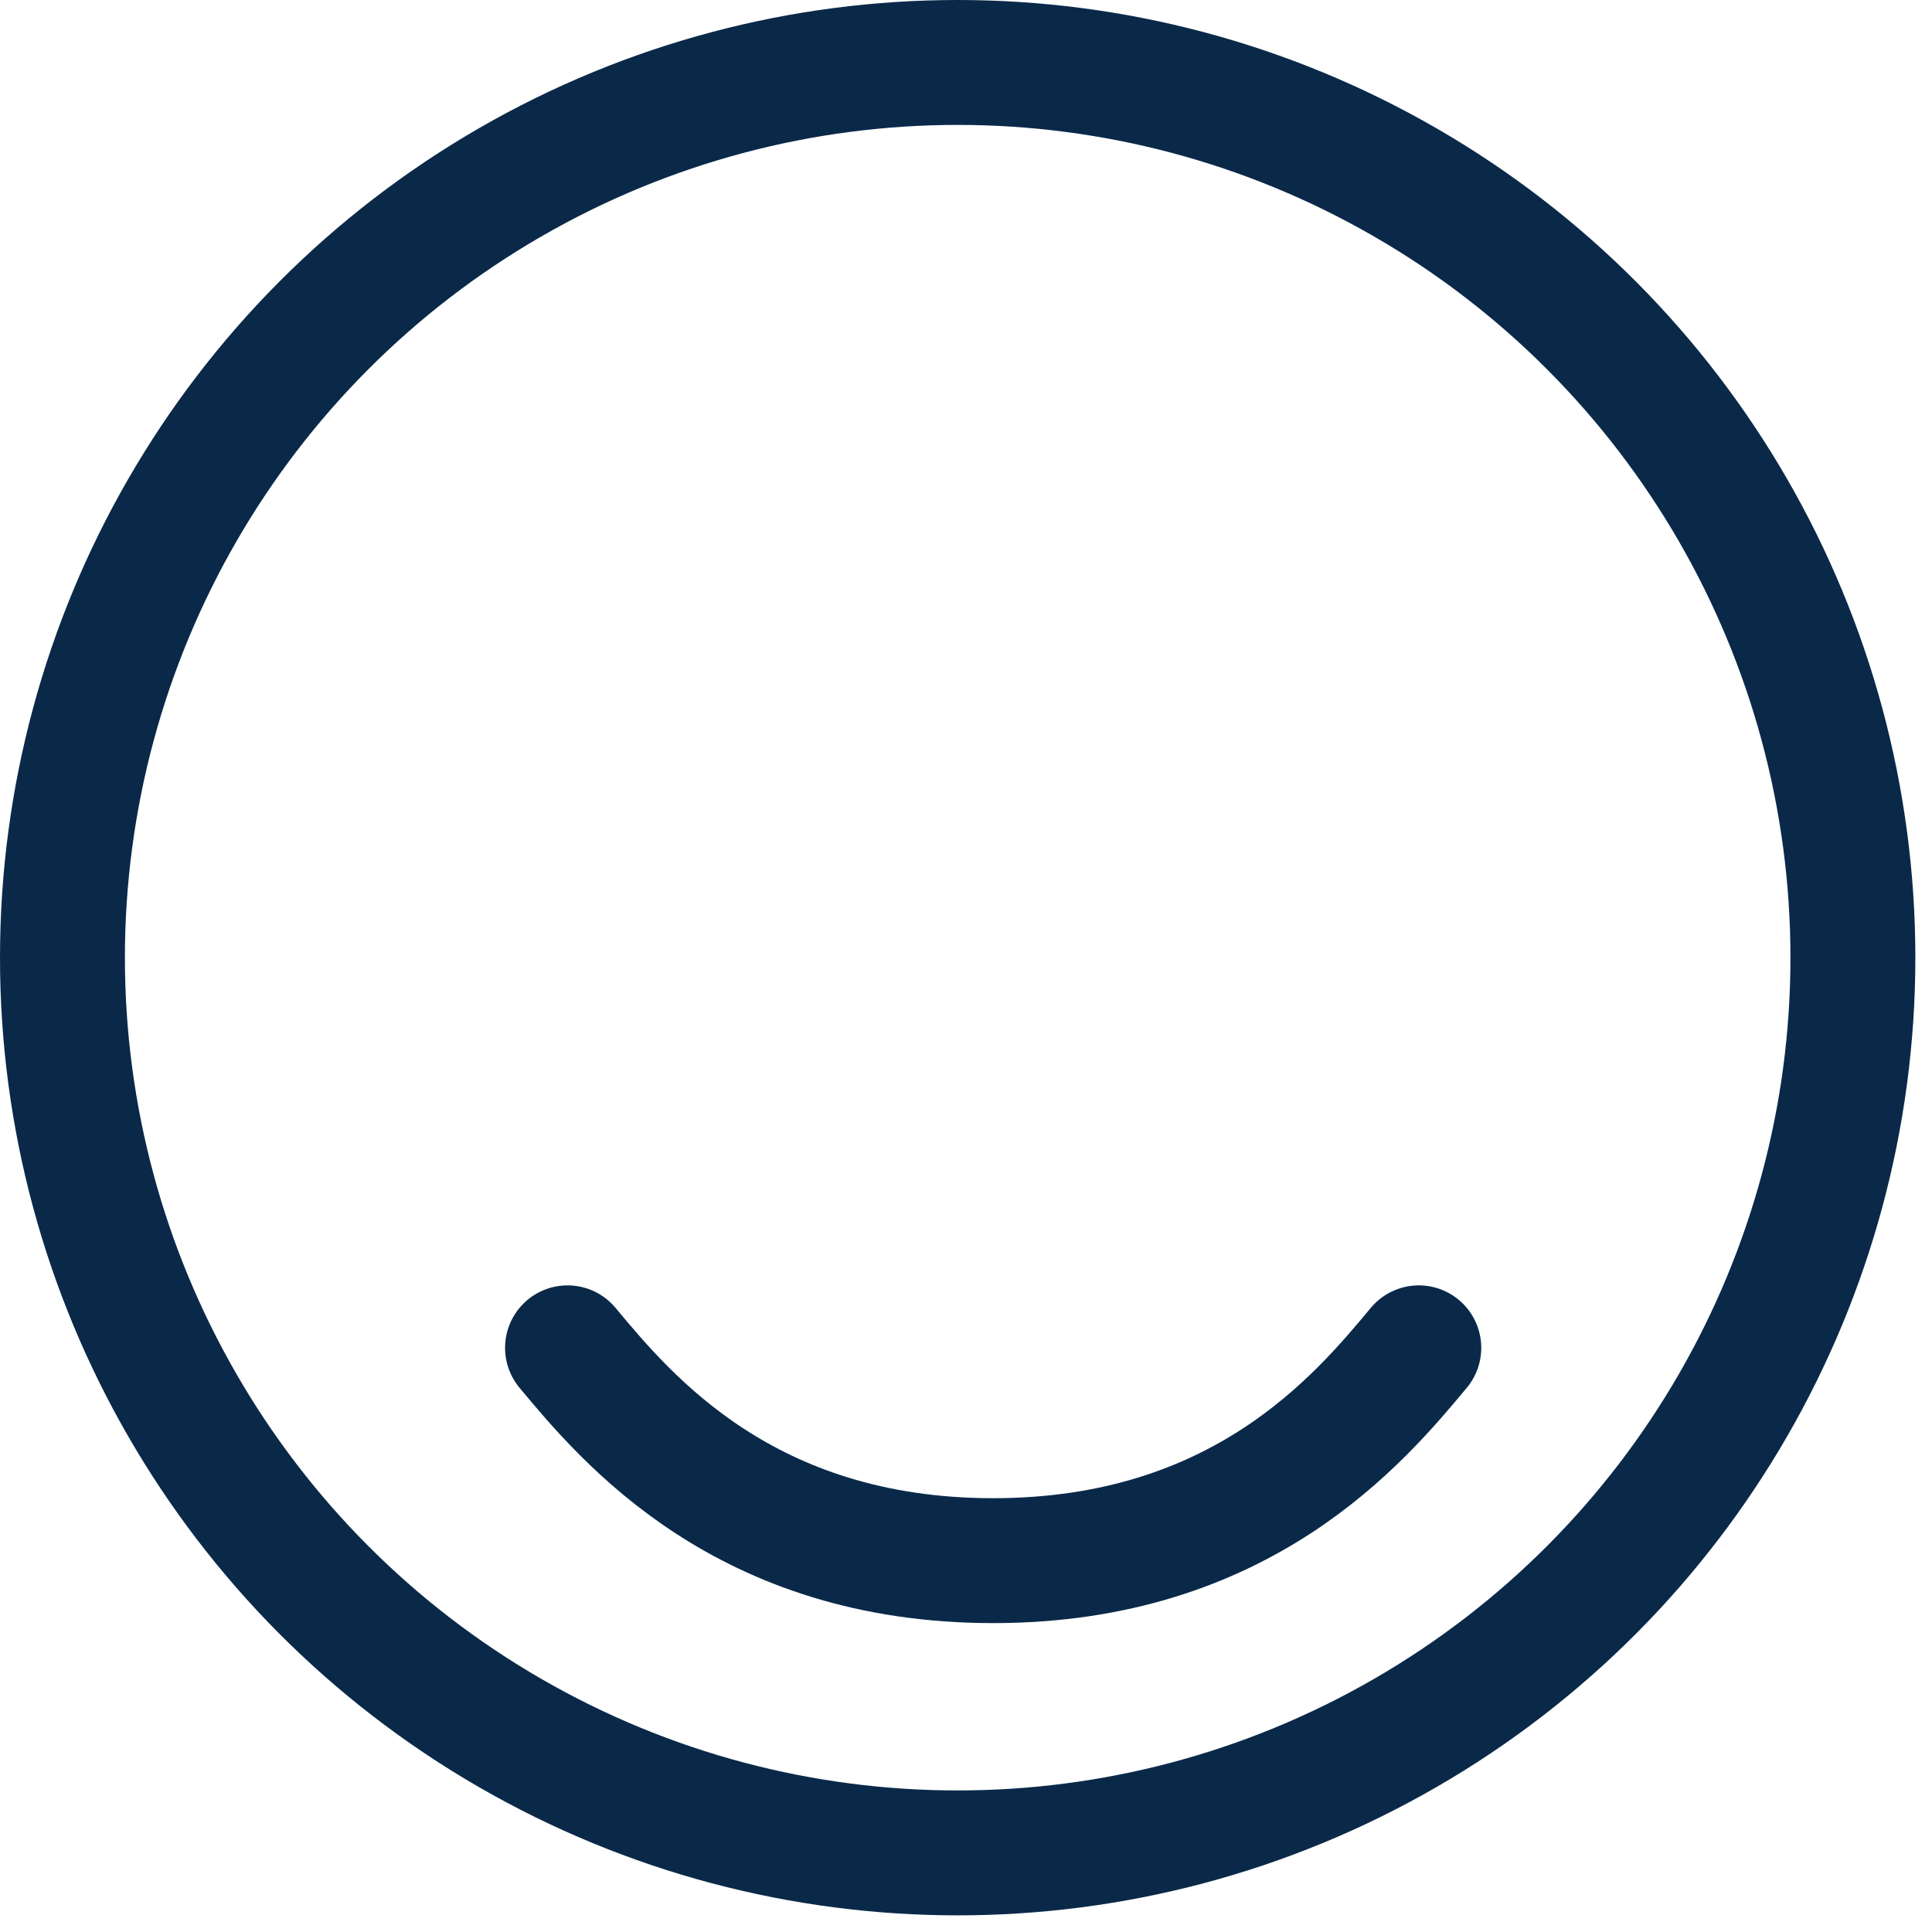
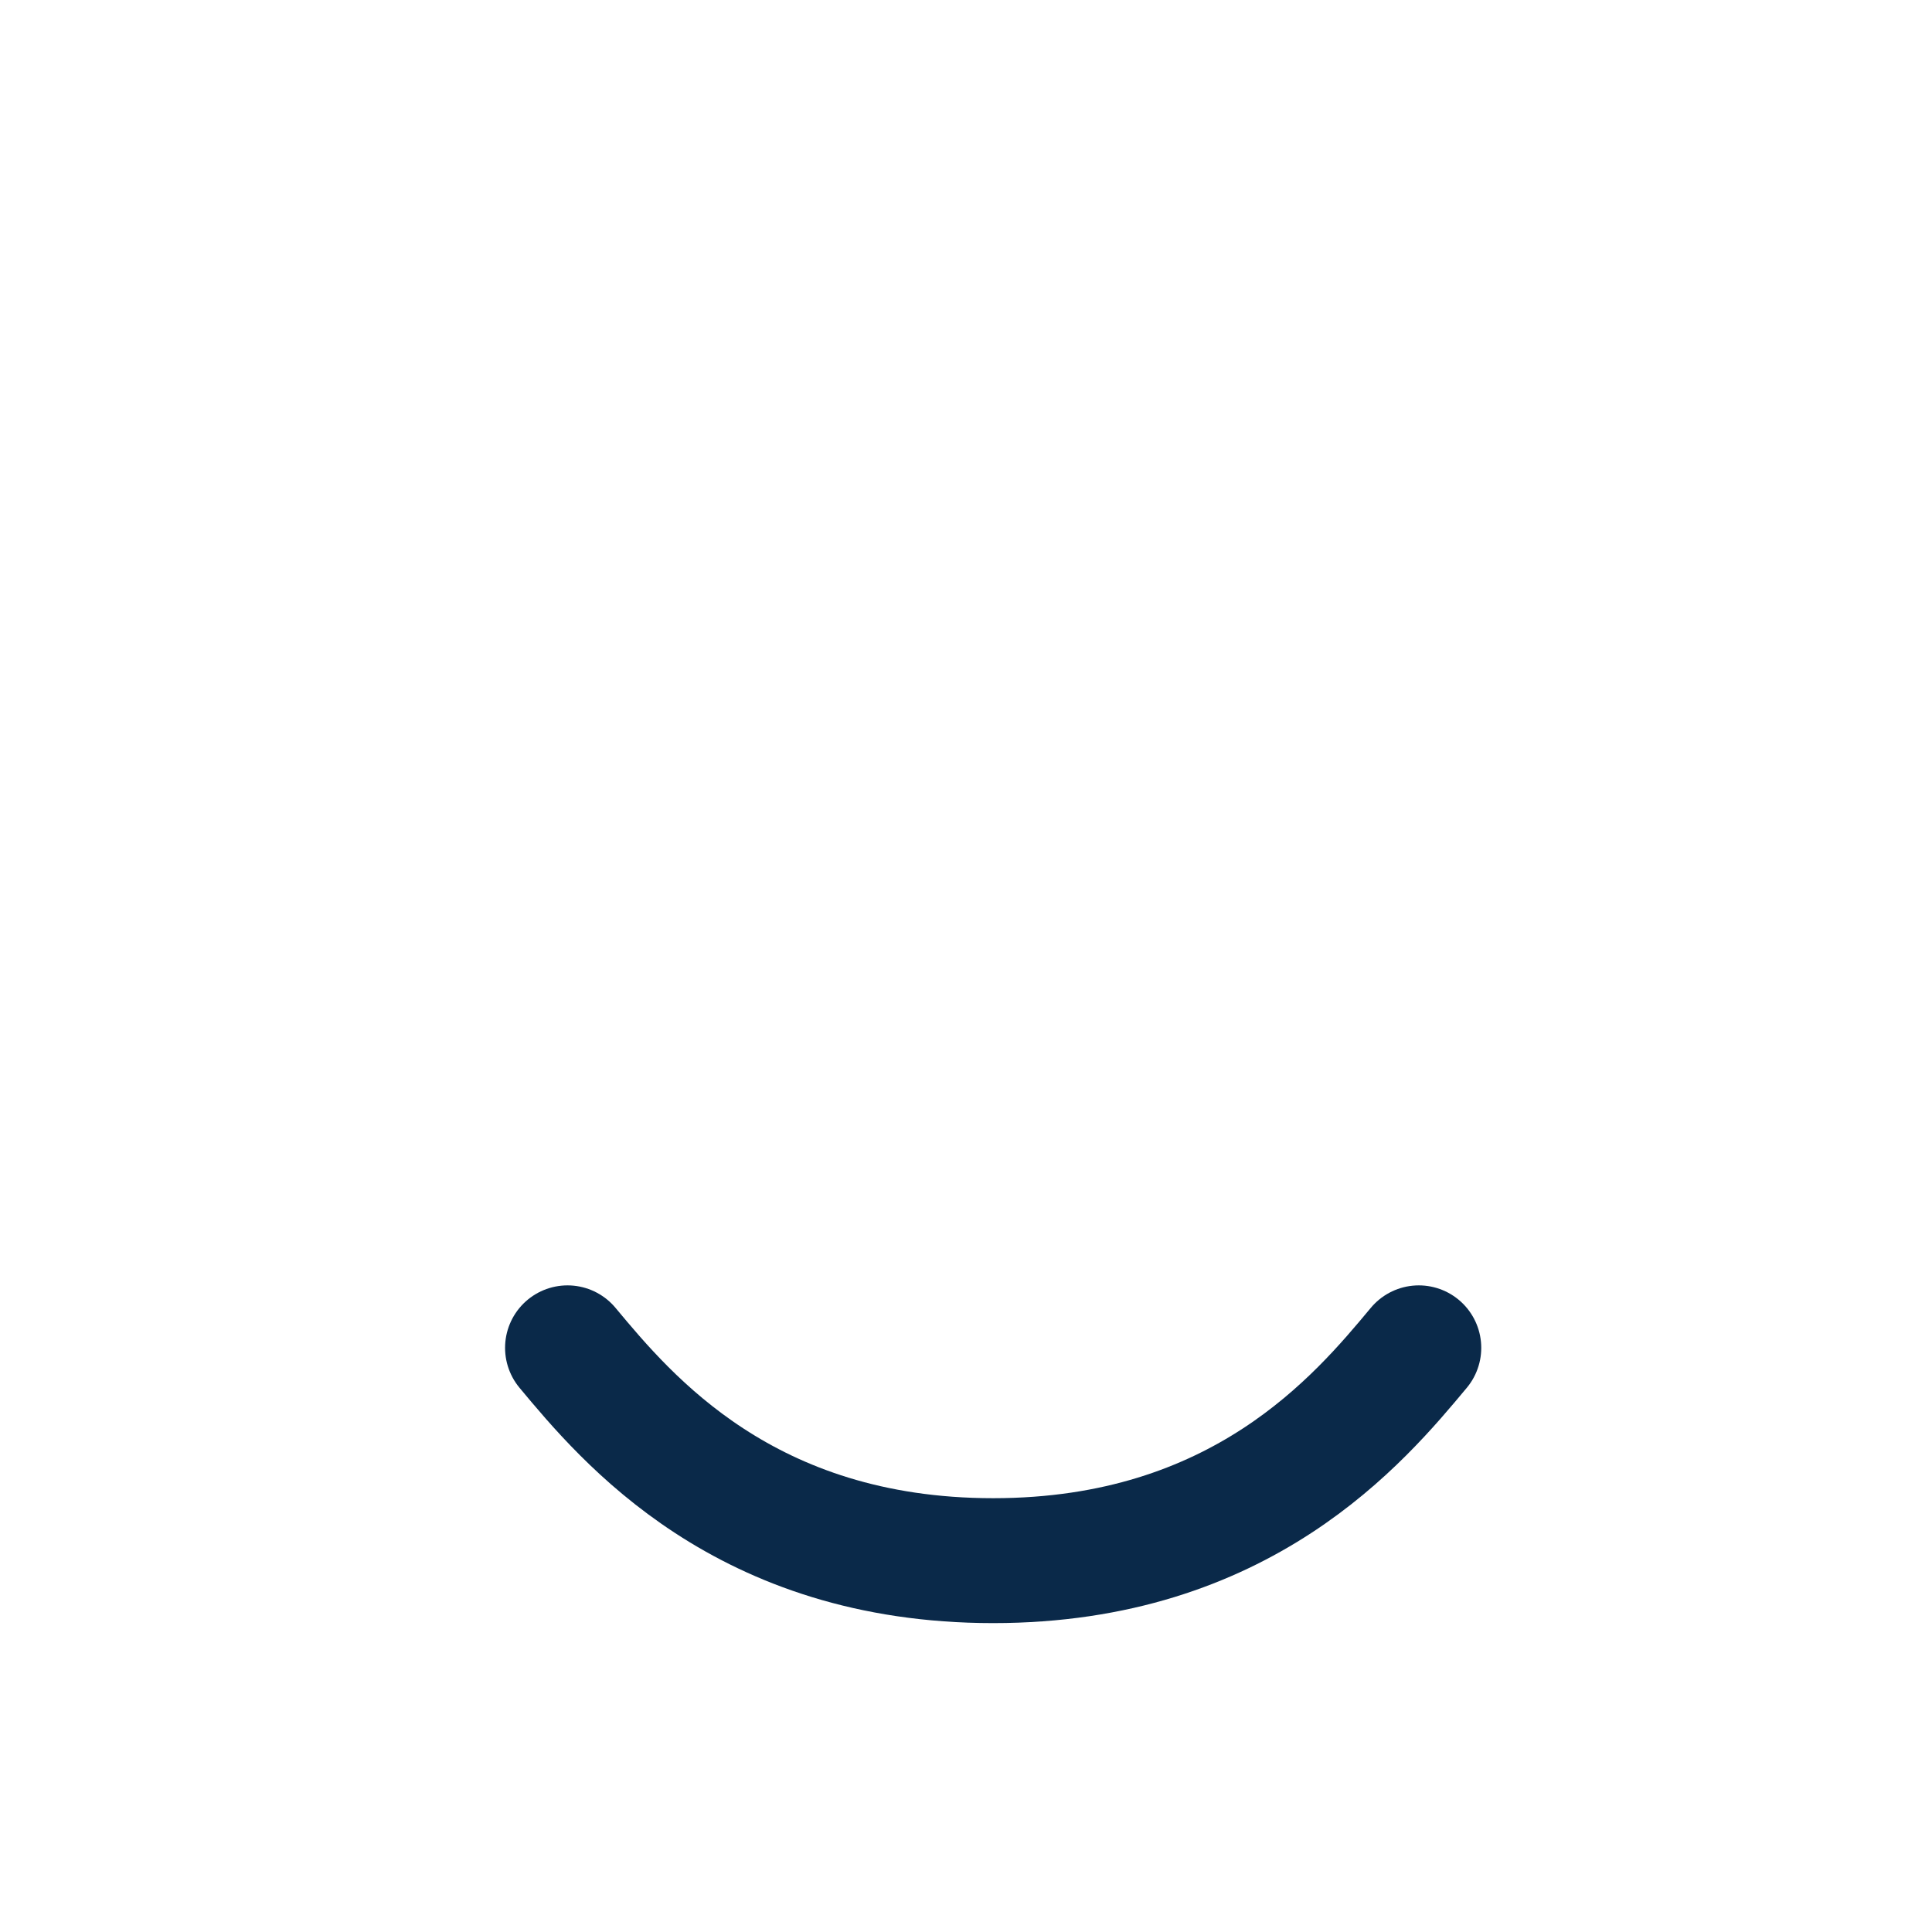
<svg xmlns="http://www.w3.org/2000/svg" width="52" height="52" viewBox="0 0 52 52" fill="none">
-   <circle cx="25.776" cy="25.776" r="24.095" stroke="#0A2949" stroke-width="3.362" stroke-linecap="square" />
  <path d="M15.275 36.277C16.866 38.186 20.048 42.005 26.731 42.005C33.413 42.005 36.596 38.186 38.187 36.277" stroke="#0A2949" stroke-width="3.362" stroke-linecap="round" />
</svg>